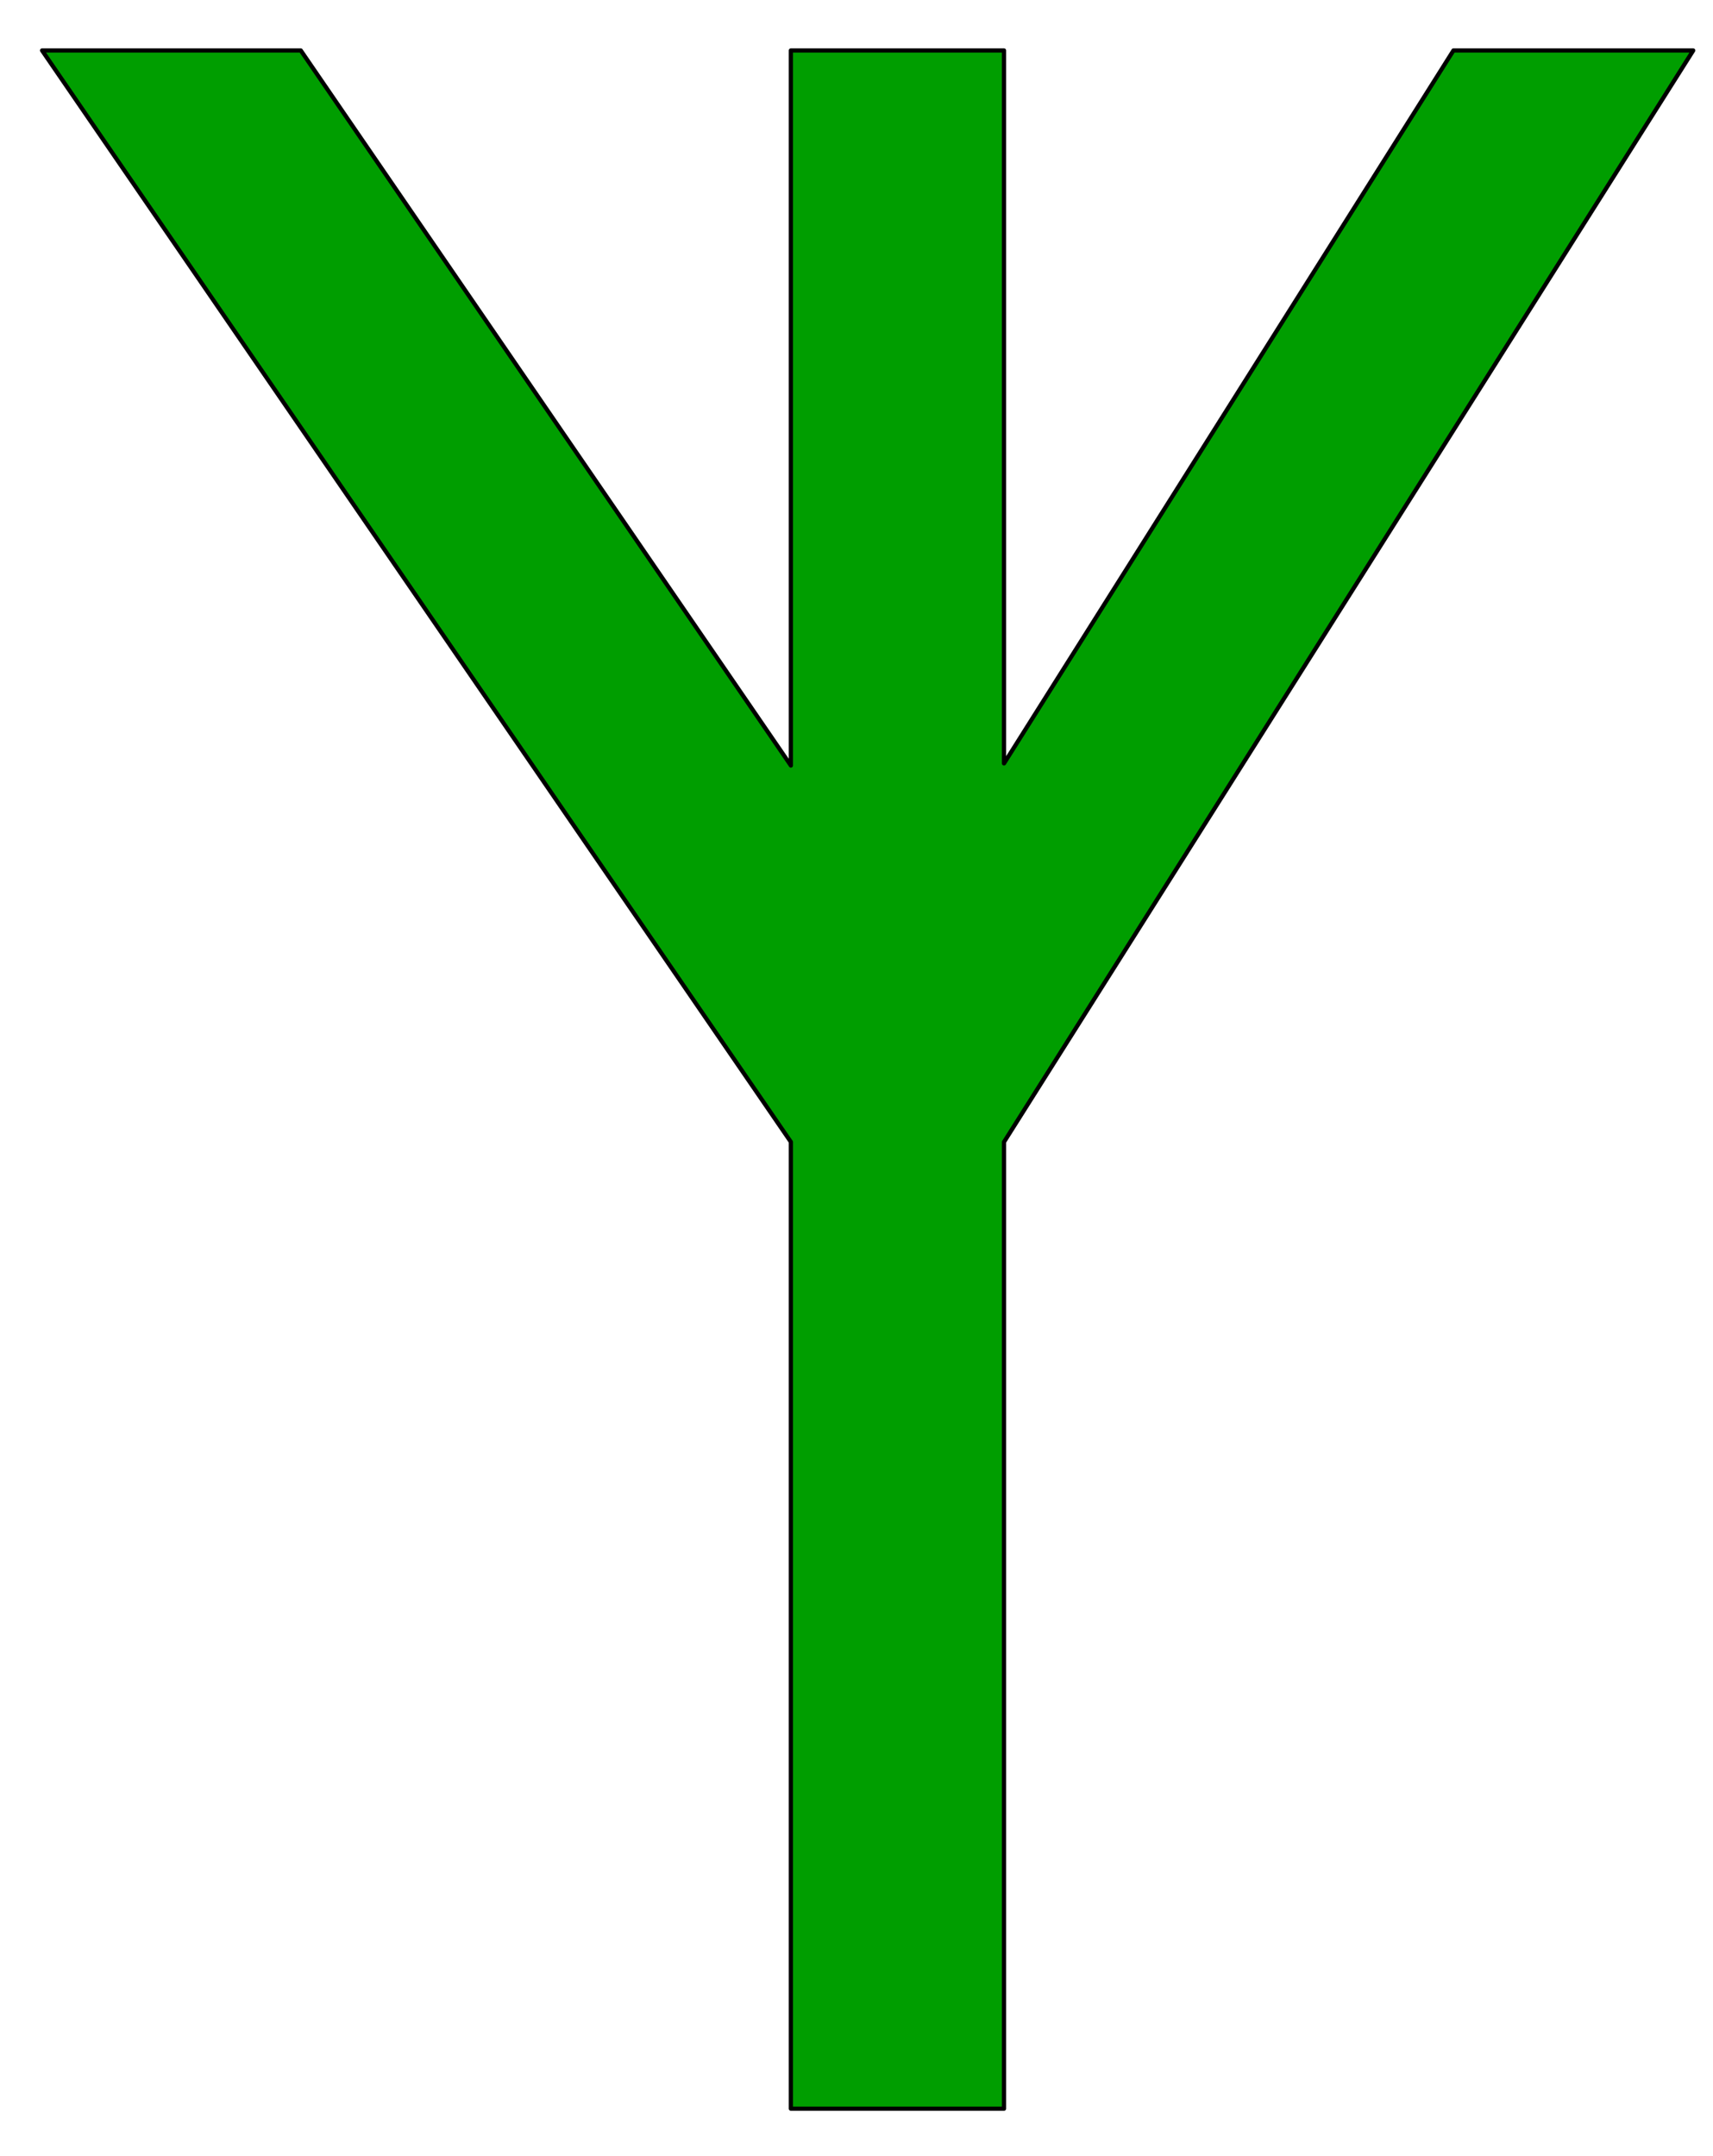
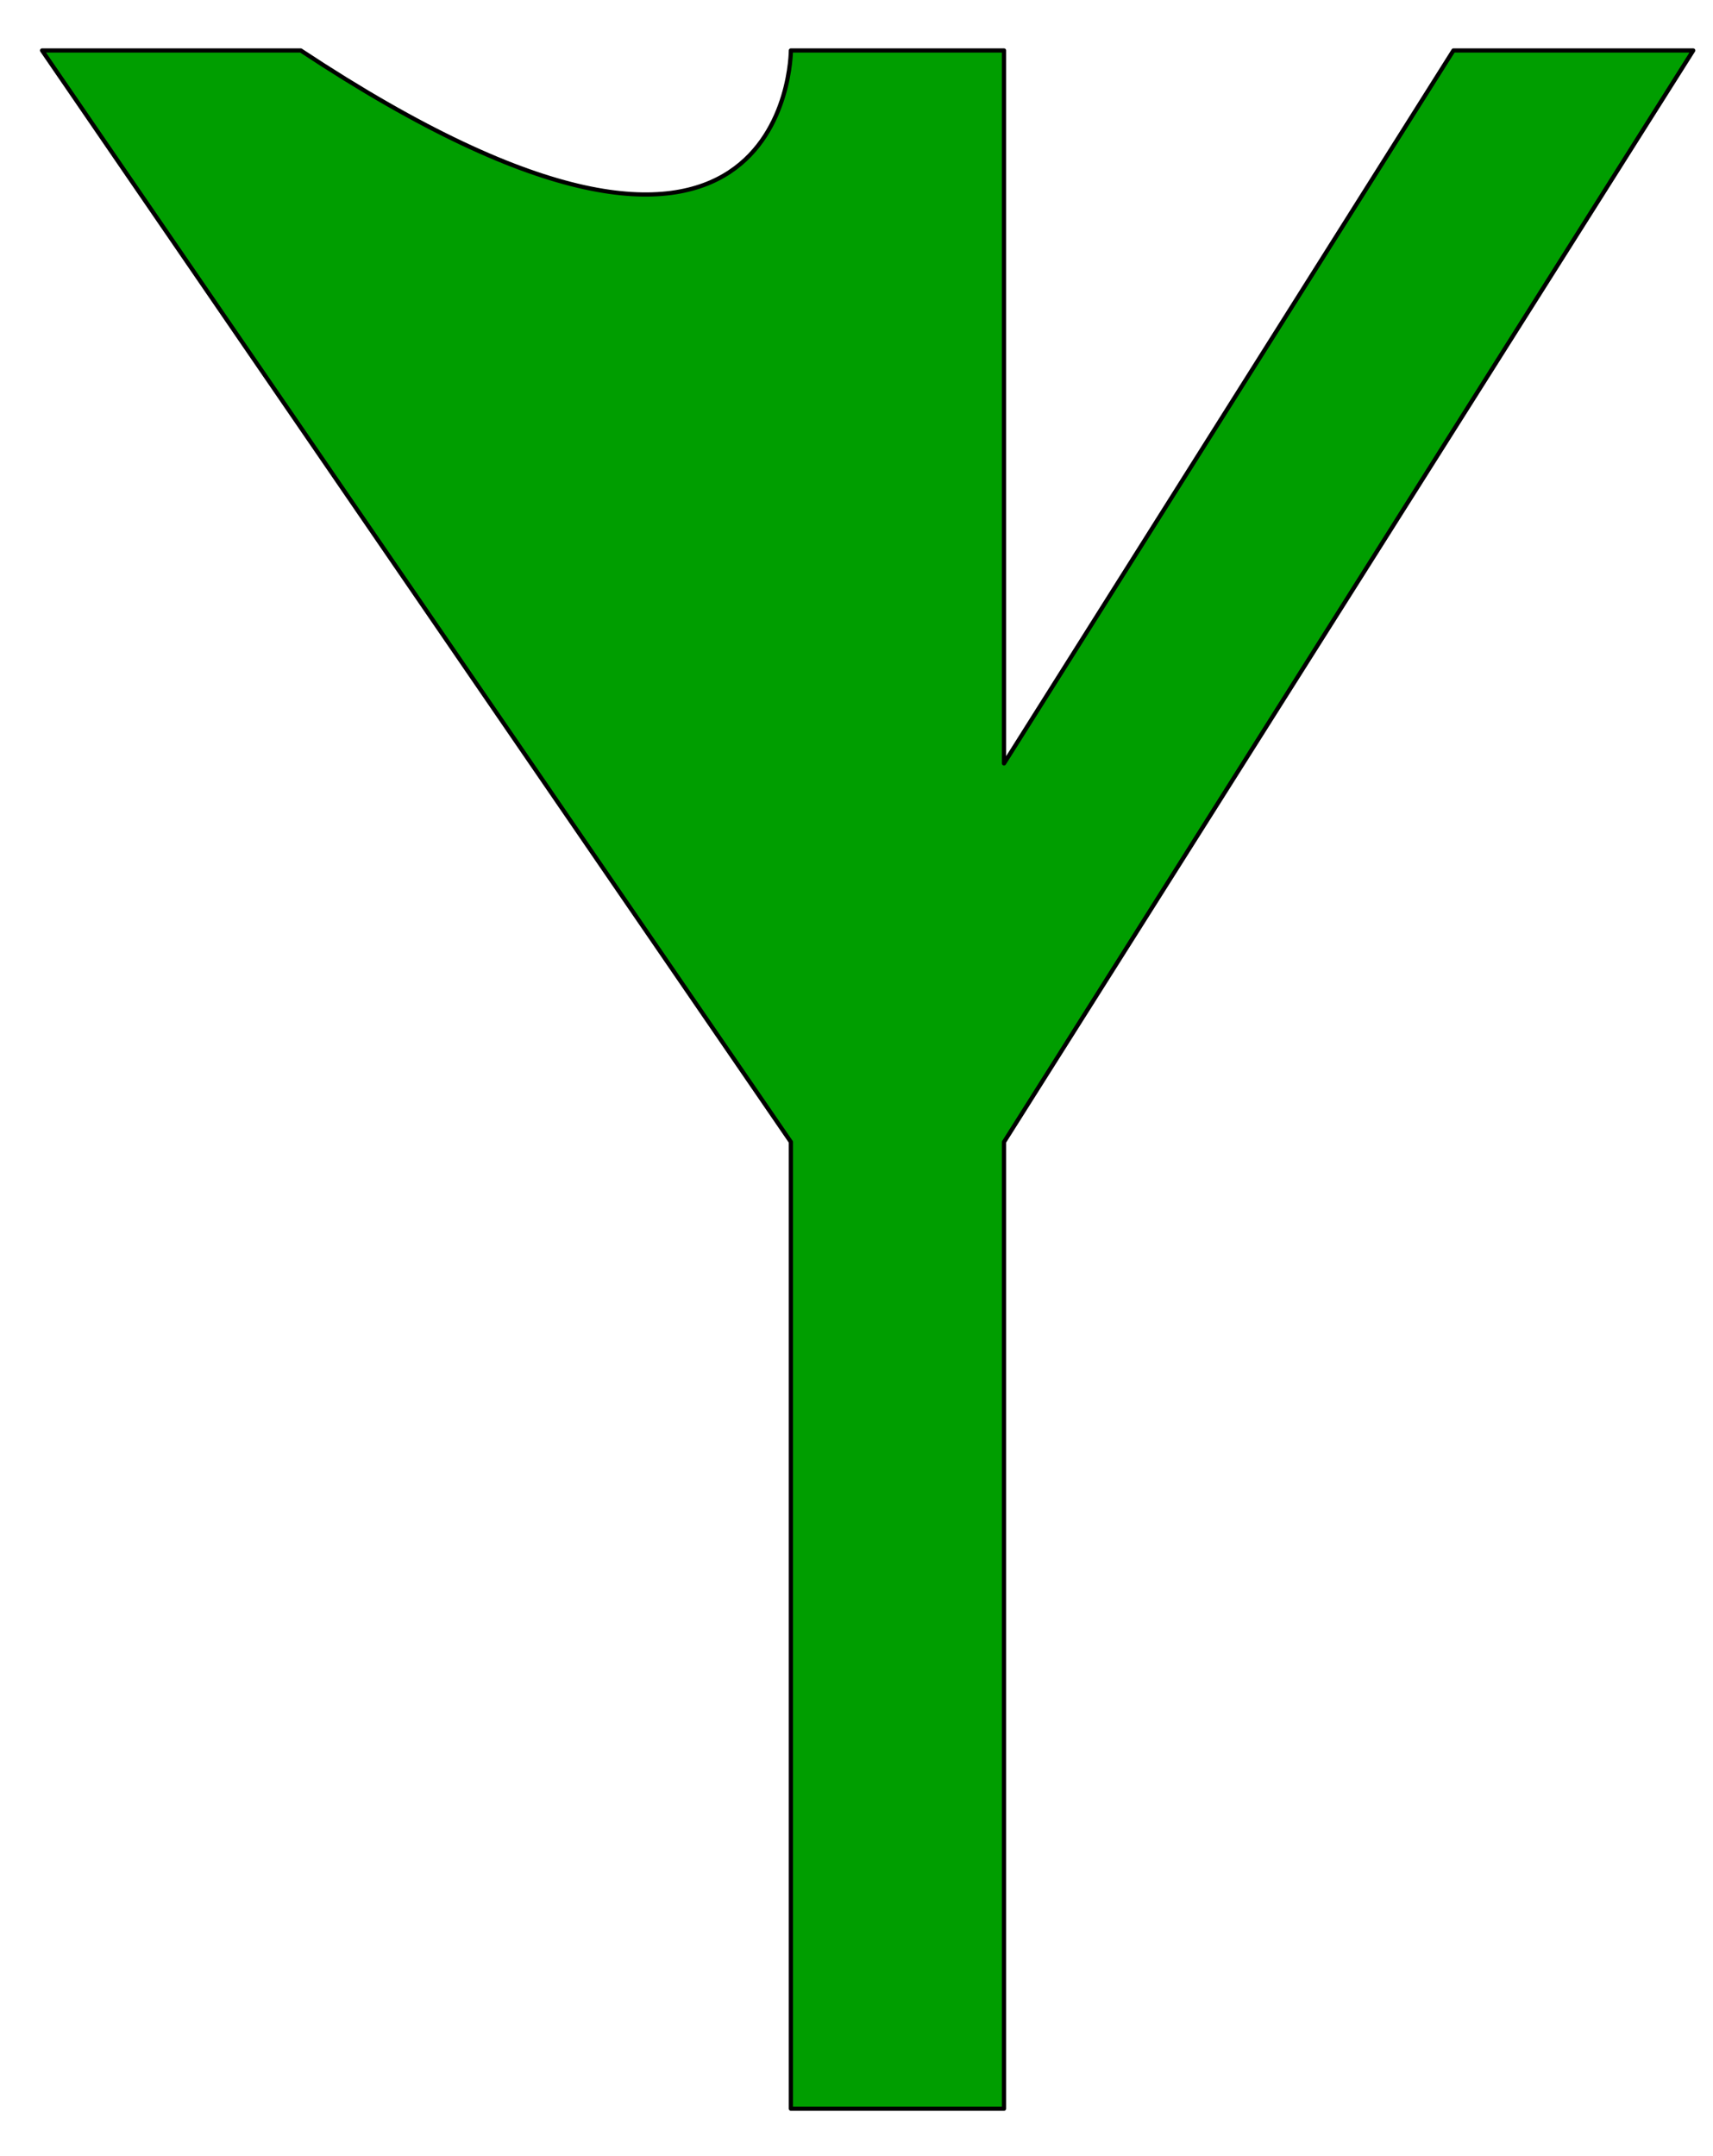
<svg xmlns="http://www.w3.org/2000/svg" version="1.1" id="Слой_1" x="0px" y="0px" width="101.8px" height="128.159px" viewBox="0 0 101.8 128.159" enable-background="new 0 0 101.8 128.159" xml:space="preserve">
-   <path fill="#009E00" stroke="#000000" stroke-width="0.25" stroke-linejoin="round" stroke-miterlimit="10" d="M59.667,67.875  c0,29.433,0,57.458,0,57.458H47c0,0,0-28.16,0-57.458L2.5,3h15.375L47,45.5C47,22.262,47,3,47,3h12.667c0,0,0,19.193,0,42.375  L86.375,3h14.25L59.667,67.875z" />
+   <path fill="#009E00" stroke="#000000" stroke-width="0.25" stroke-linejoin="round" stroke-miterlimit="10" d="M59.667,67.875  c0,29.433,0,57.458,0,57.458H47c0,0,0-28.16,0-57.458L2.5,3h15.375C47,22.262,47,3,47,3h12.667c0,0,0,19.193,0,42.375  L86.375,3h14.25L59.667,67.875z" />
</svg>